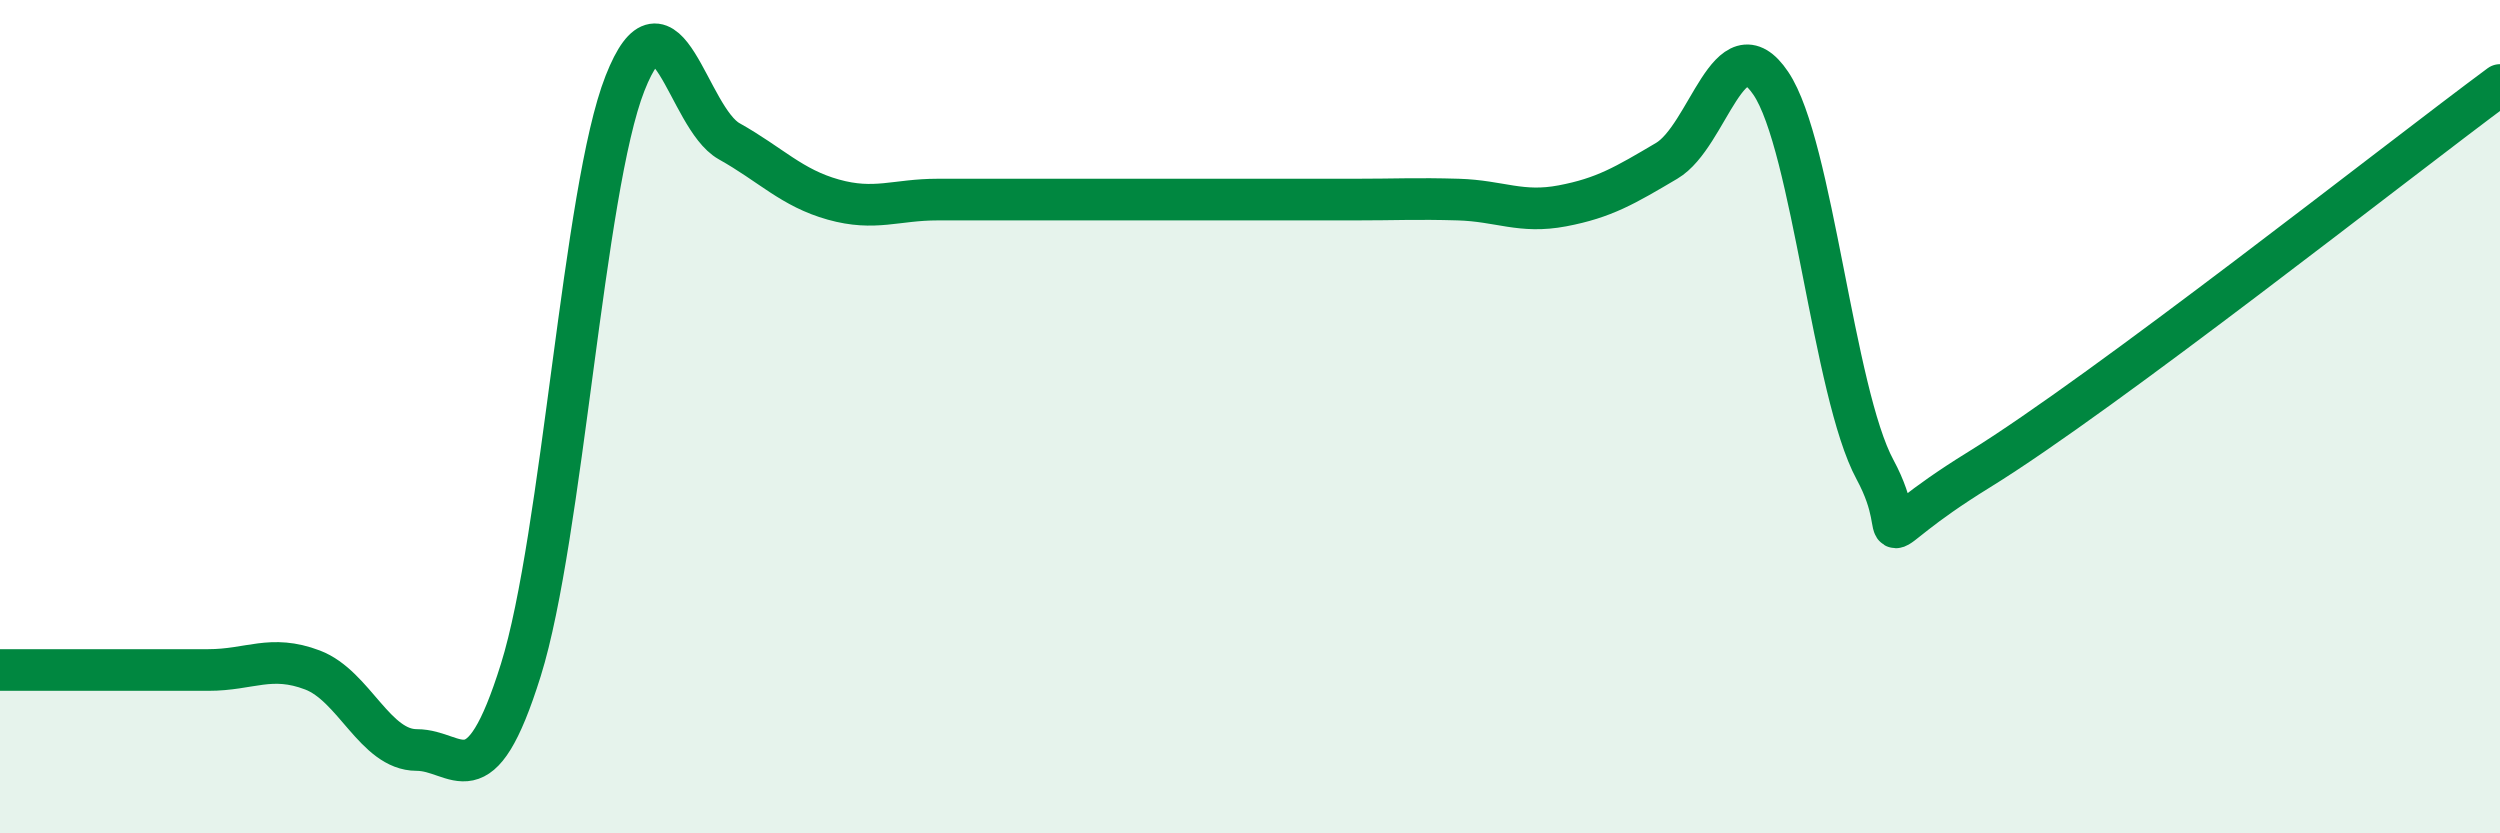
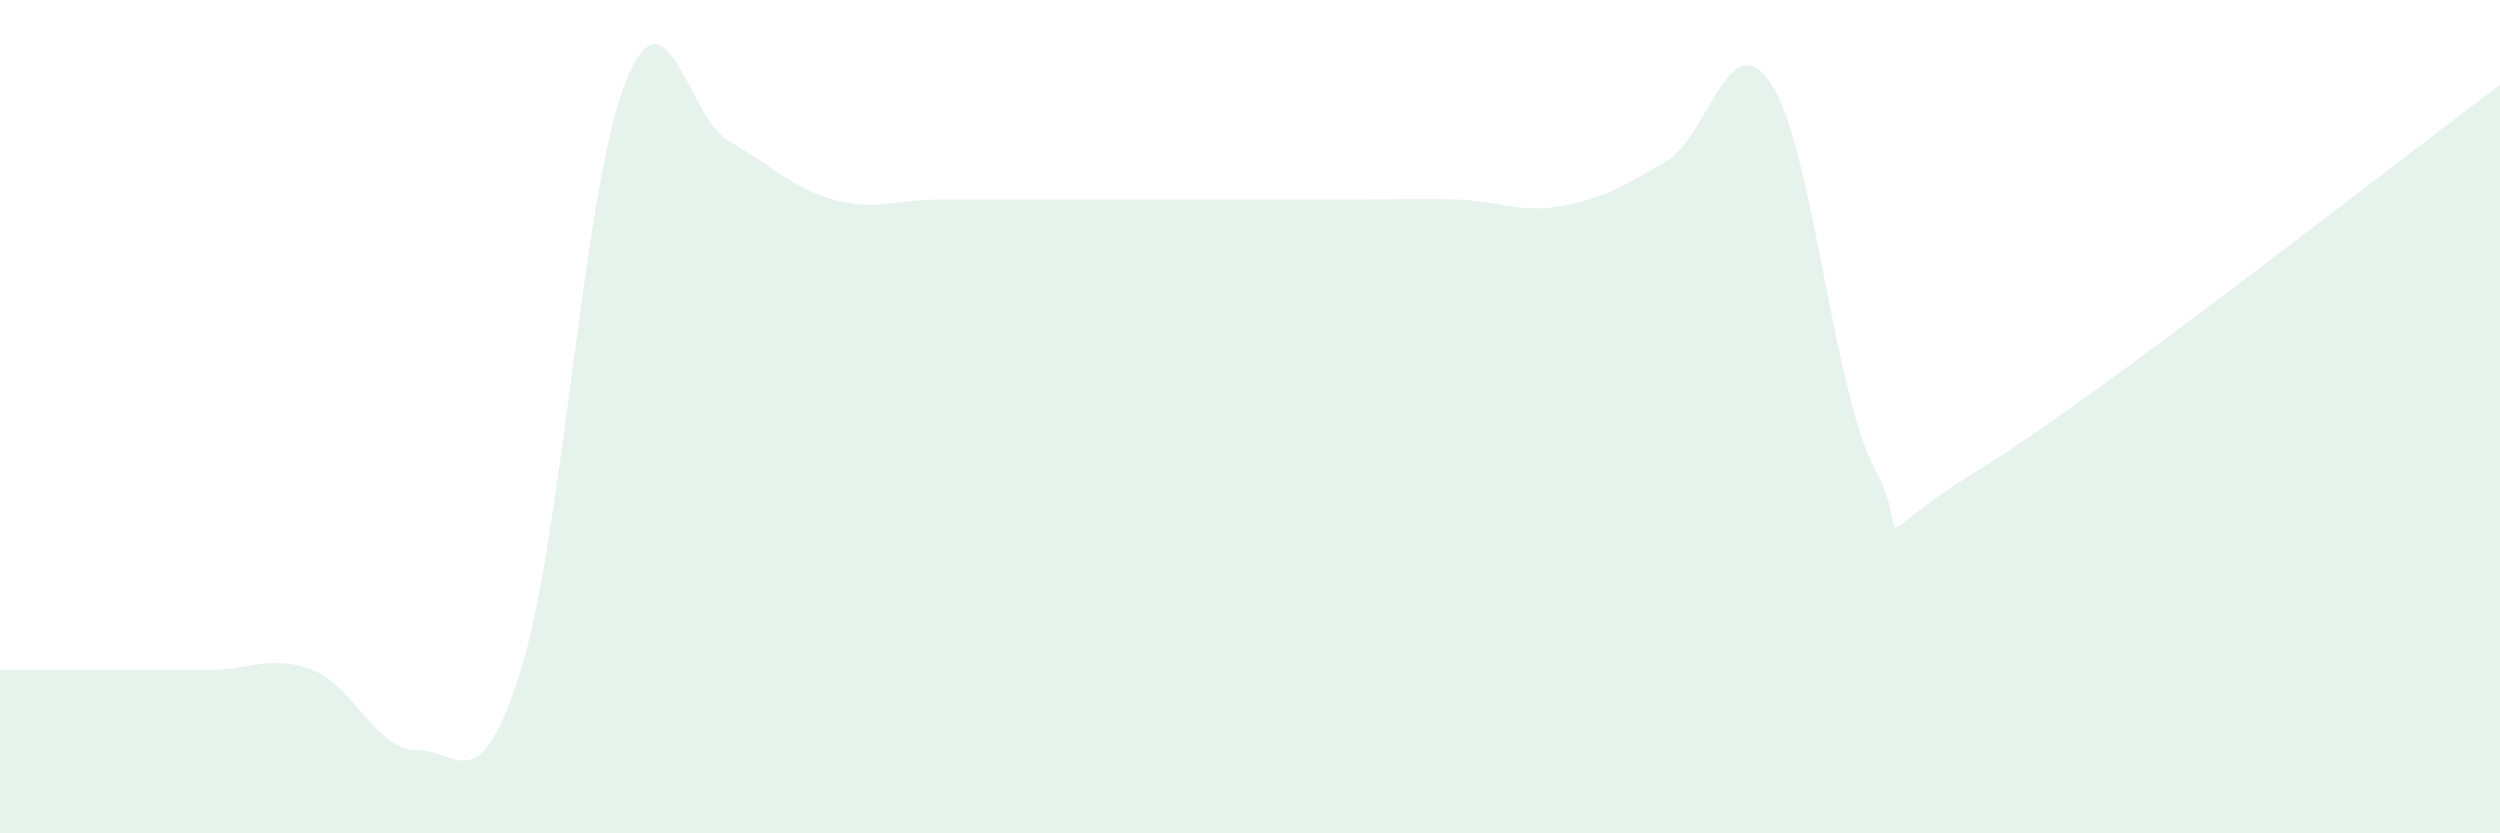
<svg xmlns="http://www.w3.org/2000/svg" width="60" height="20" viewBox="0 0 60 20">
  <path d="M 0,16.08 C 0.5,16.08 1.5,16.08 2.5,16.08 C 3.5,16.08 4,16.08 5,16.08 C 6,16.08 6.5,15.7 7.5,16.08 C 8.5,16.46 9,18 10,18 C 11,18 11.5,19.28 12.5,16.08 C 13.5,12.88 14,4.54 15,2 C 16,-0.54 16.5,2.83 17.5,3.39 C 18.5,3.95 19,4.51 20,4.79 C 21,5.07 21.5,4.79 22.5,4.79 C 23.5,4.79 24,4.79 25,4.79 C 26,4.79 26.5,4.79 27.5,4.79 C 28.5,4.79 29,4.79 30,4.79 C 31,4.79 31.5,4.79 32.5,4.79 C 33.5,4.79 34,4.76 35,4.79 C 36,4.82 36.5,5.13 37.5,4.94 C 38.5,4.75 39,4.45 40,3.86 C 41,3.27 41.5,0.52 42.5,2 C 43.5,3.48 44,9.42 45,11.27 C 46,13.12 44.5,13.12 47.5,11.27 C 50.5,9.42 57.5,3.89 60,2.04L60 20L0 20Z" fill="#008740" opacity="0.1" stroke-linecap="round" stroke-linejoin="round" />
-   <path d="M 0,16.08 C 0.5,16.08 1.5,16.08 2.5,16.08 C 3.5,16.08 4,16.08 5,16.08 C 6,16.08 6.5,15.7 7.5,16.08 C 8.5,16.46 9,18 10,18 C 11,18 11.5,19.28 12.5,16.08 C 13.5,12.88 14,4.54 15,2 C 16,-0.54 16.5,2.83 17.5,3.39 C 18.5,3.95 19,4.51 20,4.79 C 21,5.07 21.5,4.79 22.5,4.79 C 23.5,4.79 24,4.79 25,4.79 C 26,4.79 26.5,4.79 27.5,4.79 C 28.5,4.79 29,4.79 30,4.79 C 31,4.79 31.5,4.79 32.5,4.79 C 33.5,4.79 34,4.76 35,4.79 C 36,4.82 36.5,5.13 37.5,4.94 C 38.5,4.75 39,4.45 40,3.86 C 41,3.27 41.5,0.52 42.5,2 C 43.5,3.48 44,9.42 45,11.27 C 46,13.12 44.5,13.12 47.5,11.27 C 50.5,9.42 57.5,3.89 60,2.04" stroke="#008740" stroke-width="1" fill="none" stroke-linecap="round" stroke-linejoin="round" />
</svg>